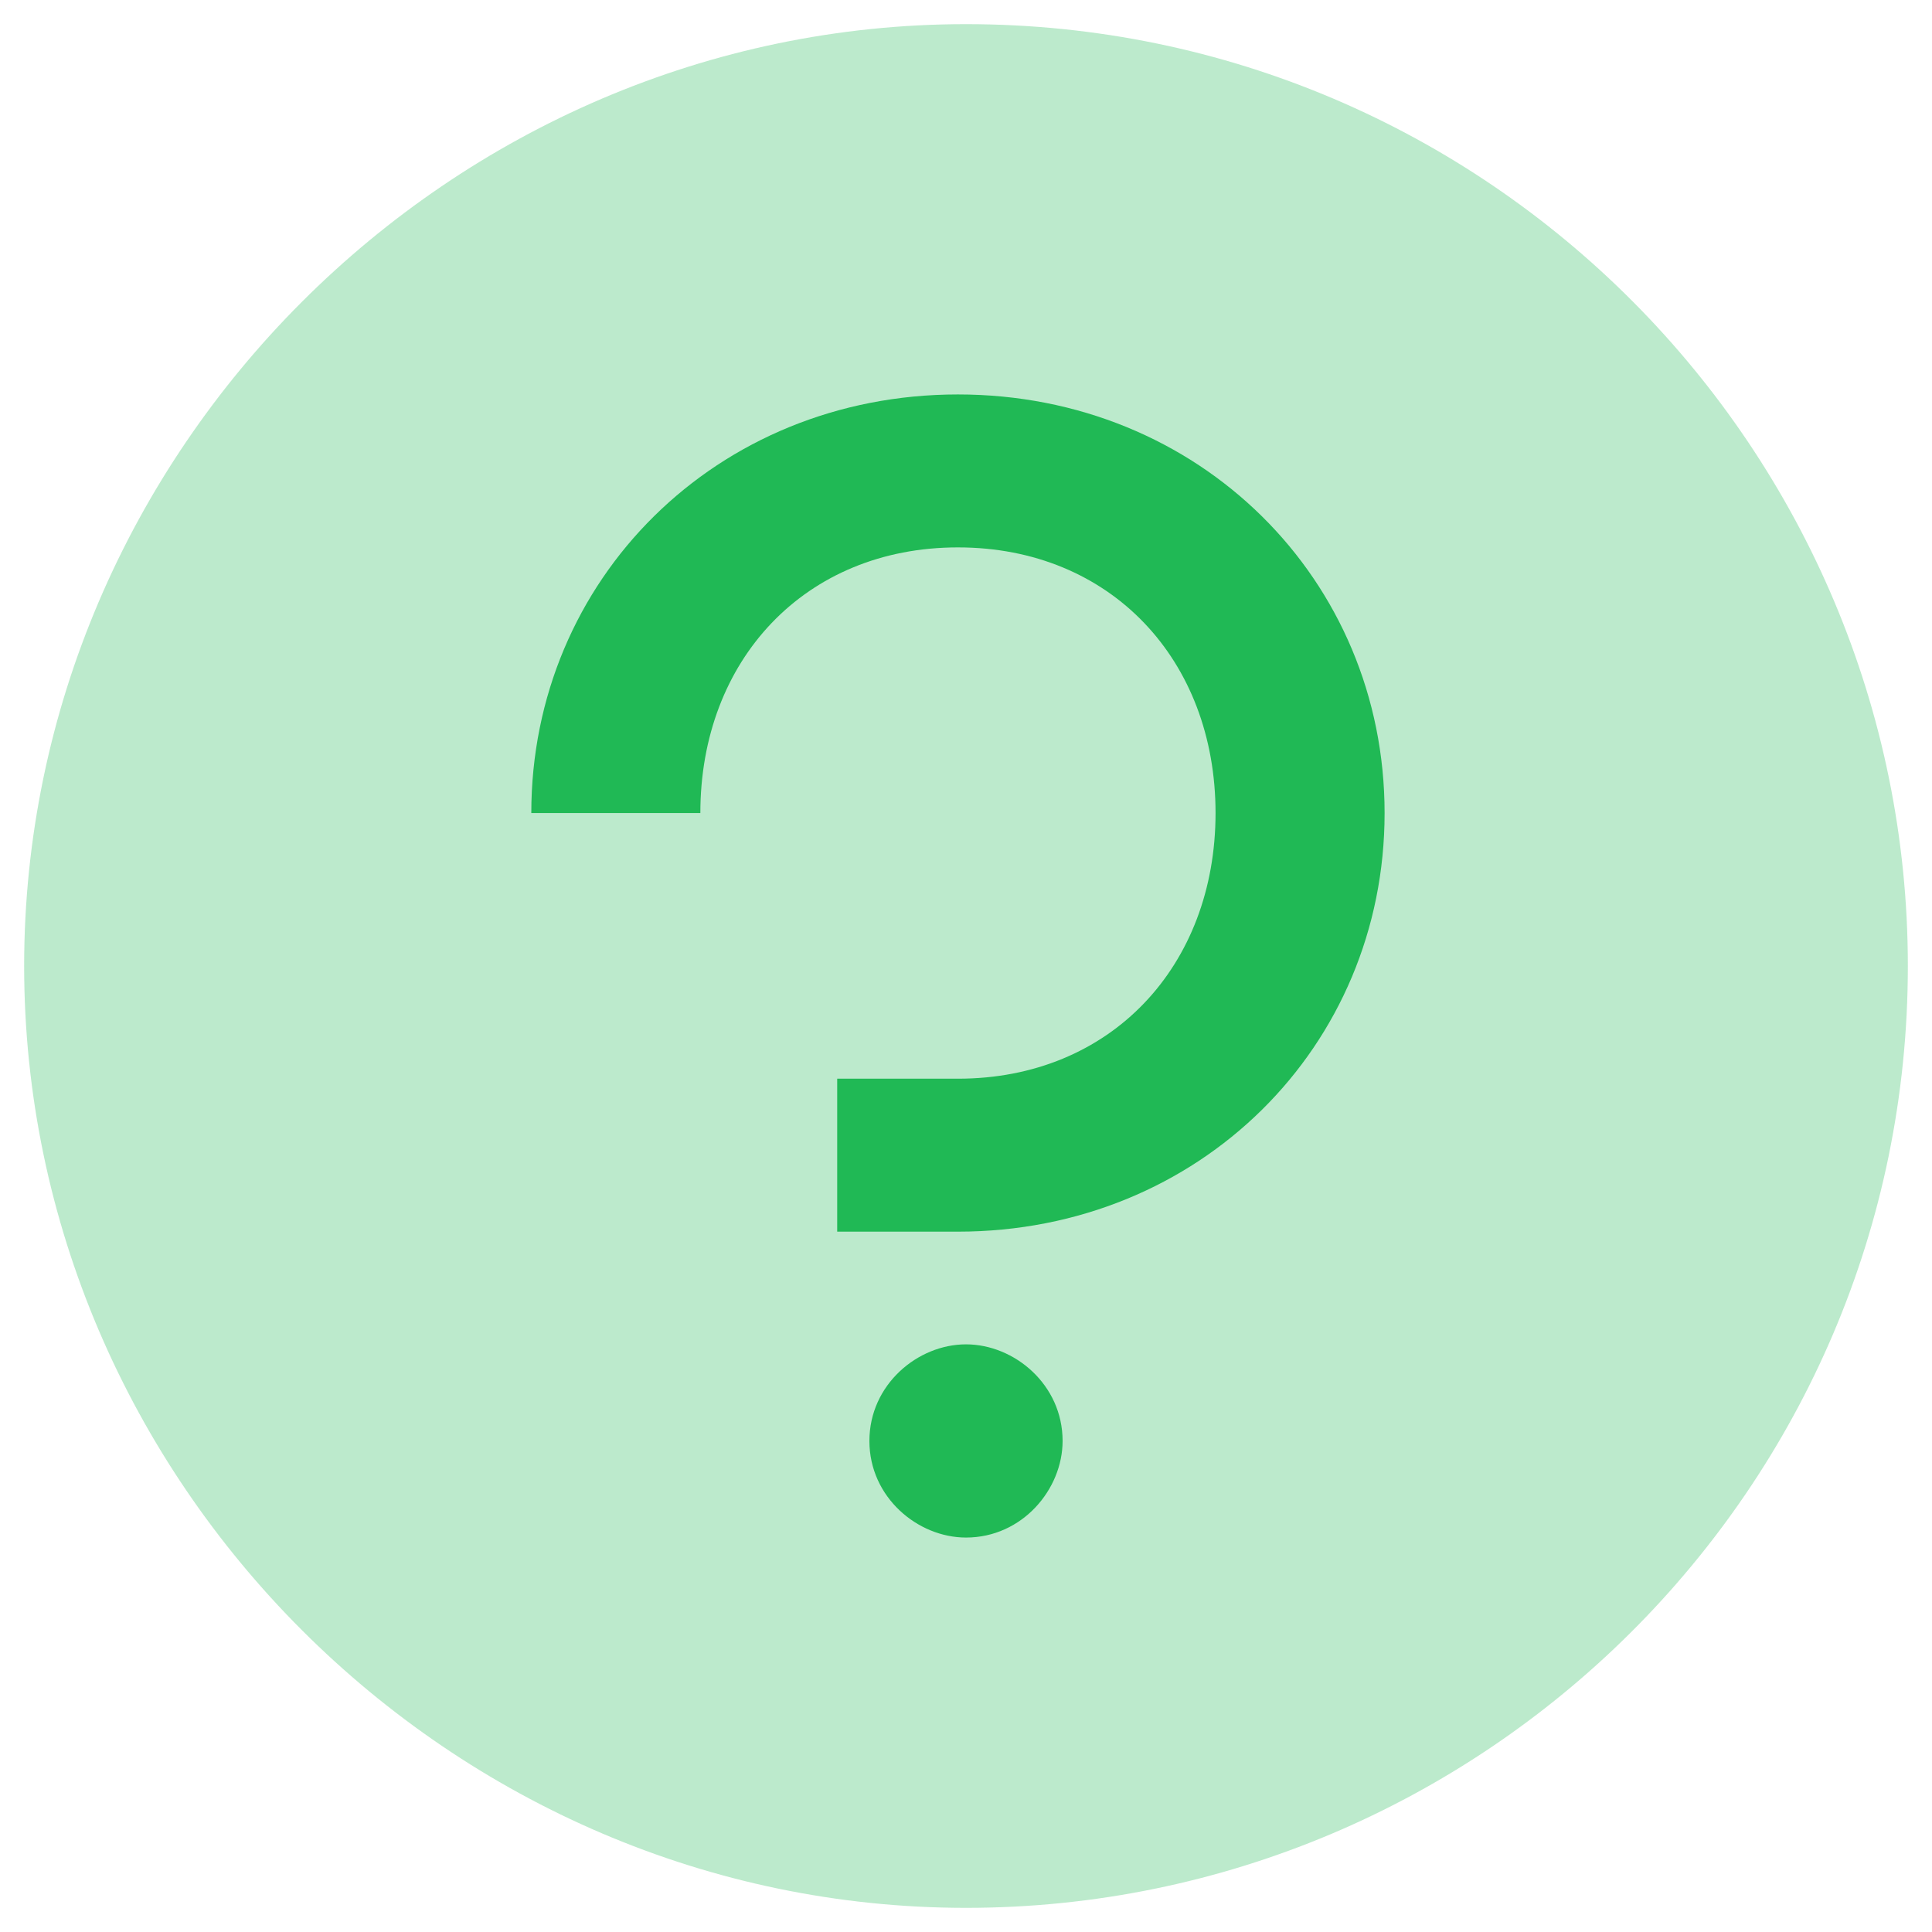
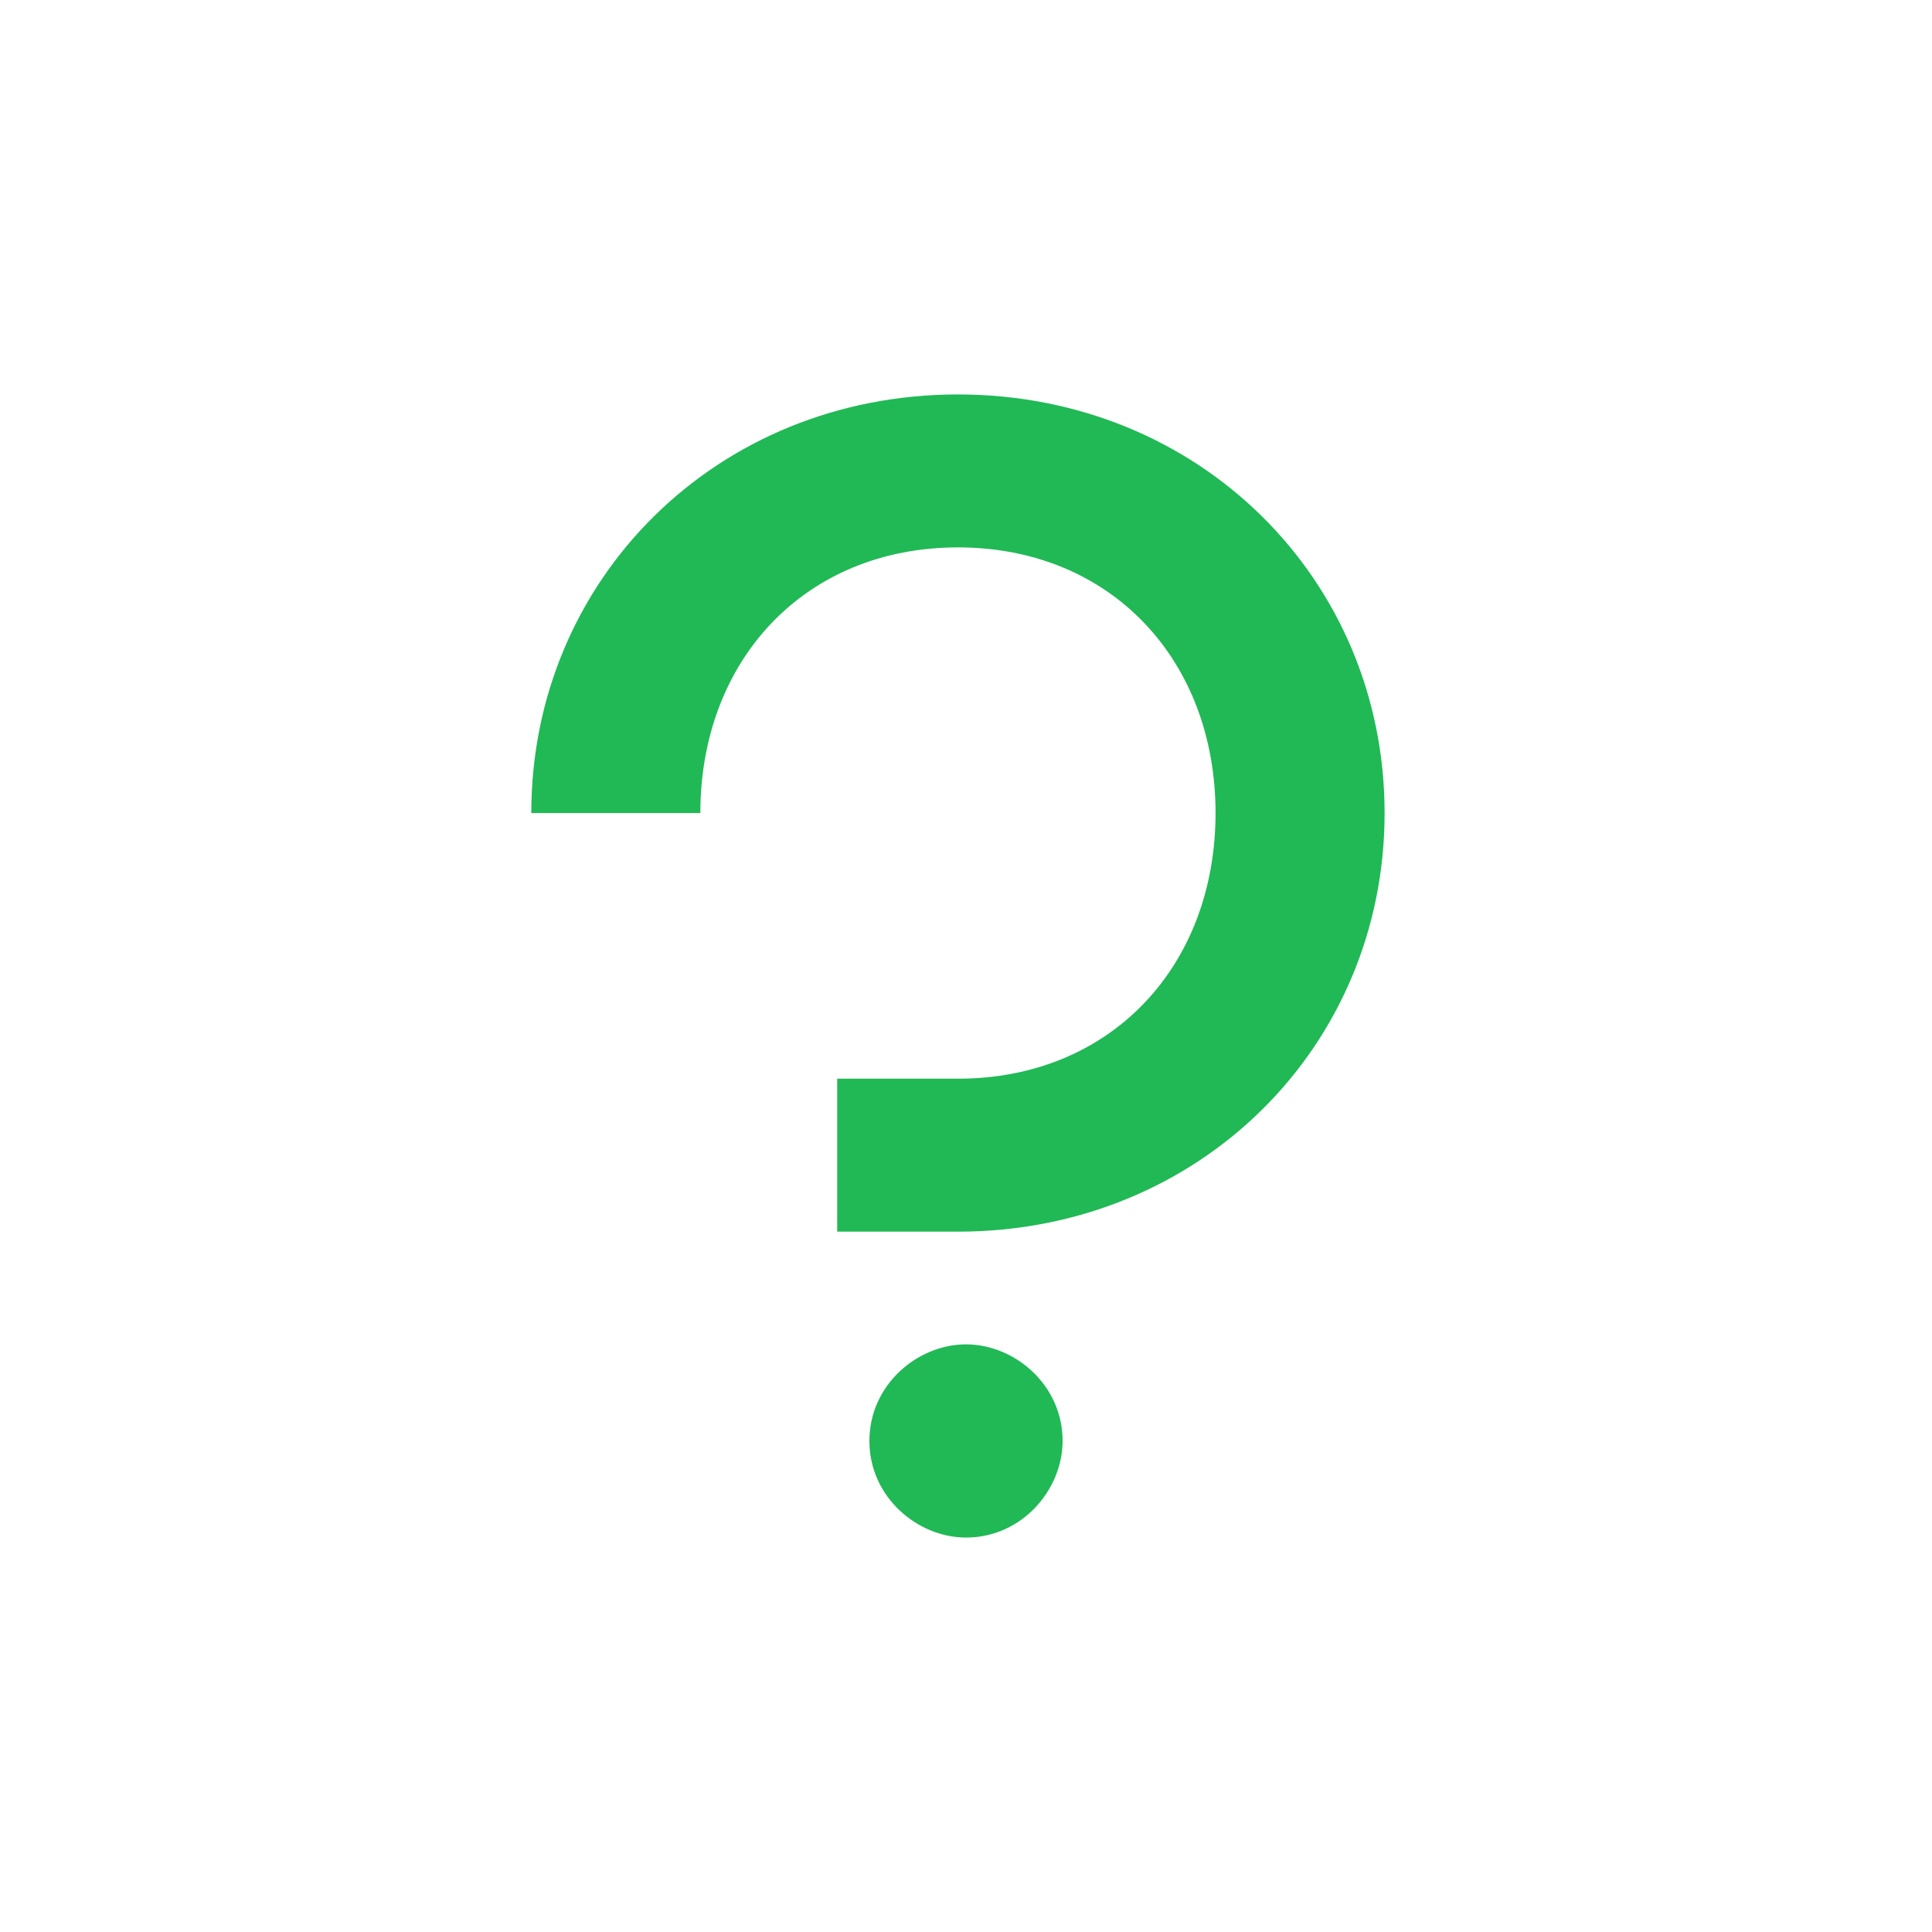
<svg xmlns="http://www.w3.org/2000/svg" version="1.1" id="Слой_1" x="0" y="0" viewBox="0 0 24 24" xml:space="preserve">
  <style>.st1{fill:#20b955}</style>
-   <path class="st1" d="M12 23.7c6.4 0 11.7-5.2 11.7-11.7C23.7 5.6 18.5.3 12 .3 5.6.3.3 5.6.3 12c0 6.4 5.3 11.7 11.7 11.7z" opacity=".3" />
  <path class="st1" d="M10.4 15.3v-1.9h1.5c1.9 0 3.2-1.4 3.2-3.3s-1.3-3.3-3.2-3.3c-1.9 0-3.2 1.4-3.2 3.3H6.6c0-2.9 2.3-5.2 5.3-5.2s5.3 2.3 5.3 5.2-2.3 5.2-5.3 5.2h-1.5zm1.6 1.4c.6 0 1.2.5 1.2 1.2 0 .6-.5 1.2-1.2 1.2-.6 0-1.2-.5-1.2-1.2s.6-1.2 1.2-1.2z" />
</svg>